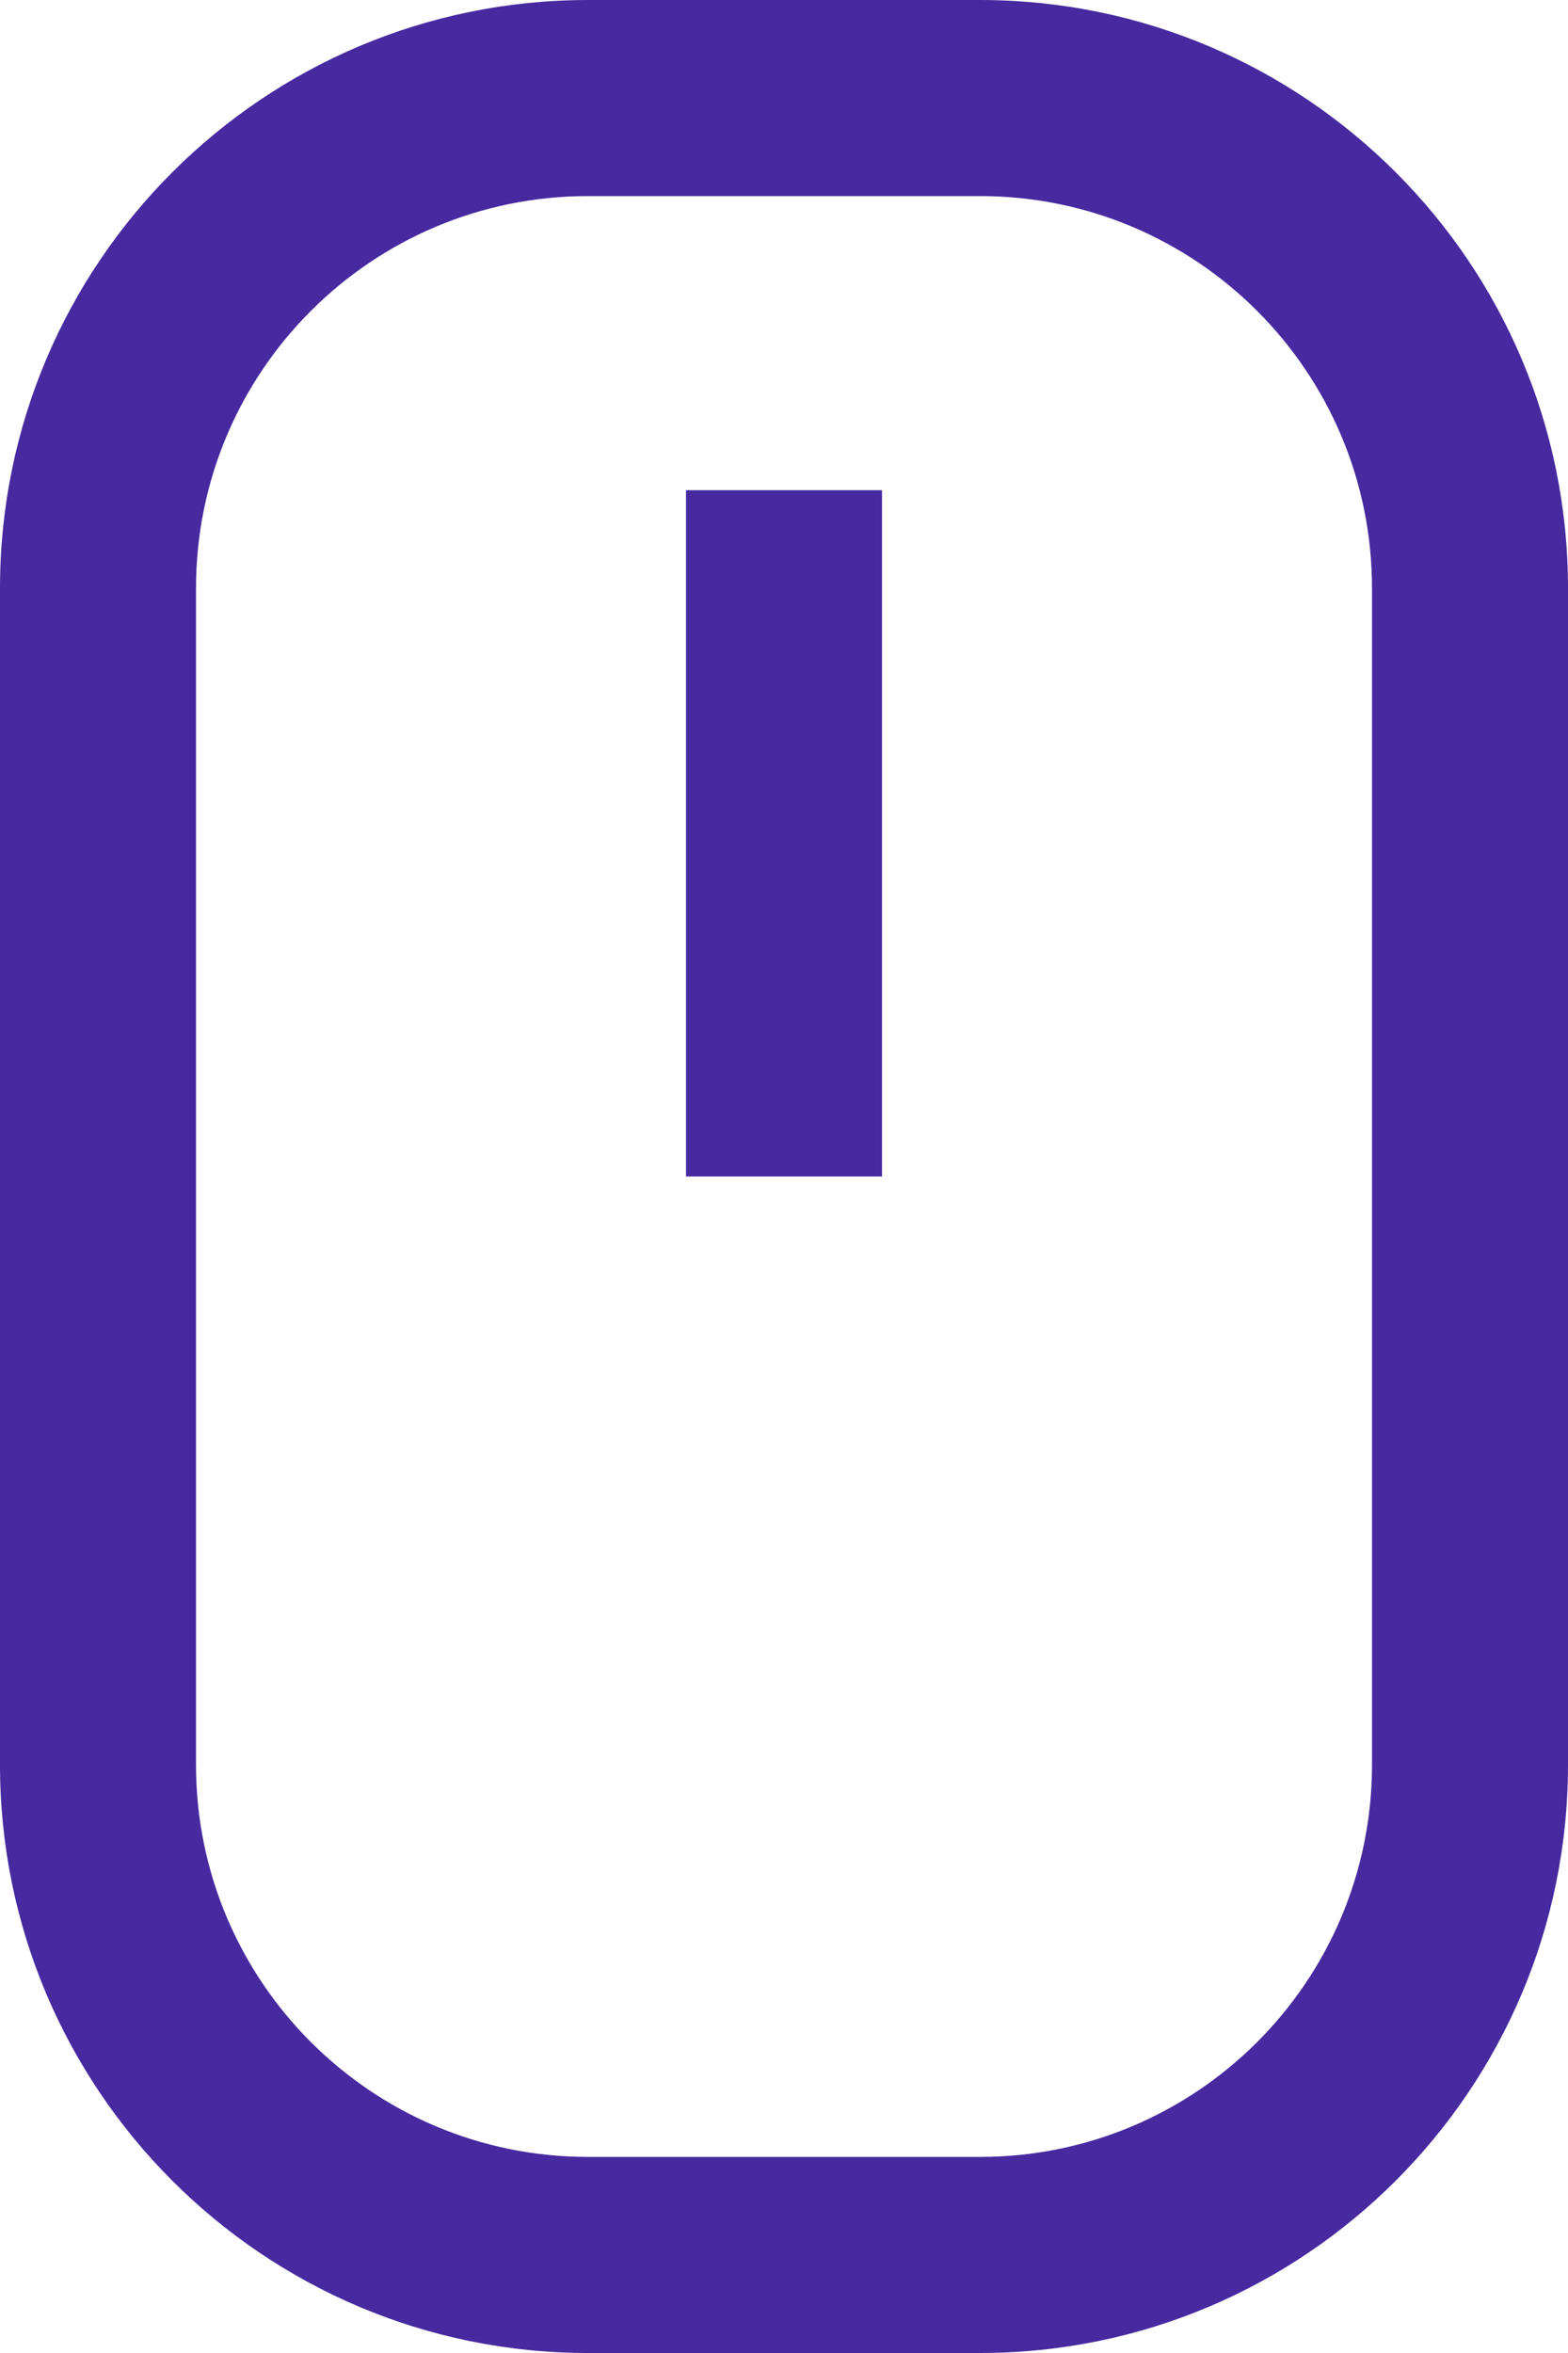
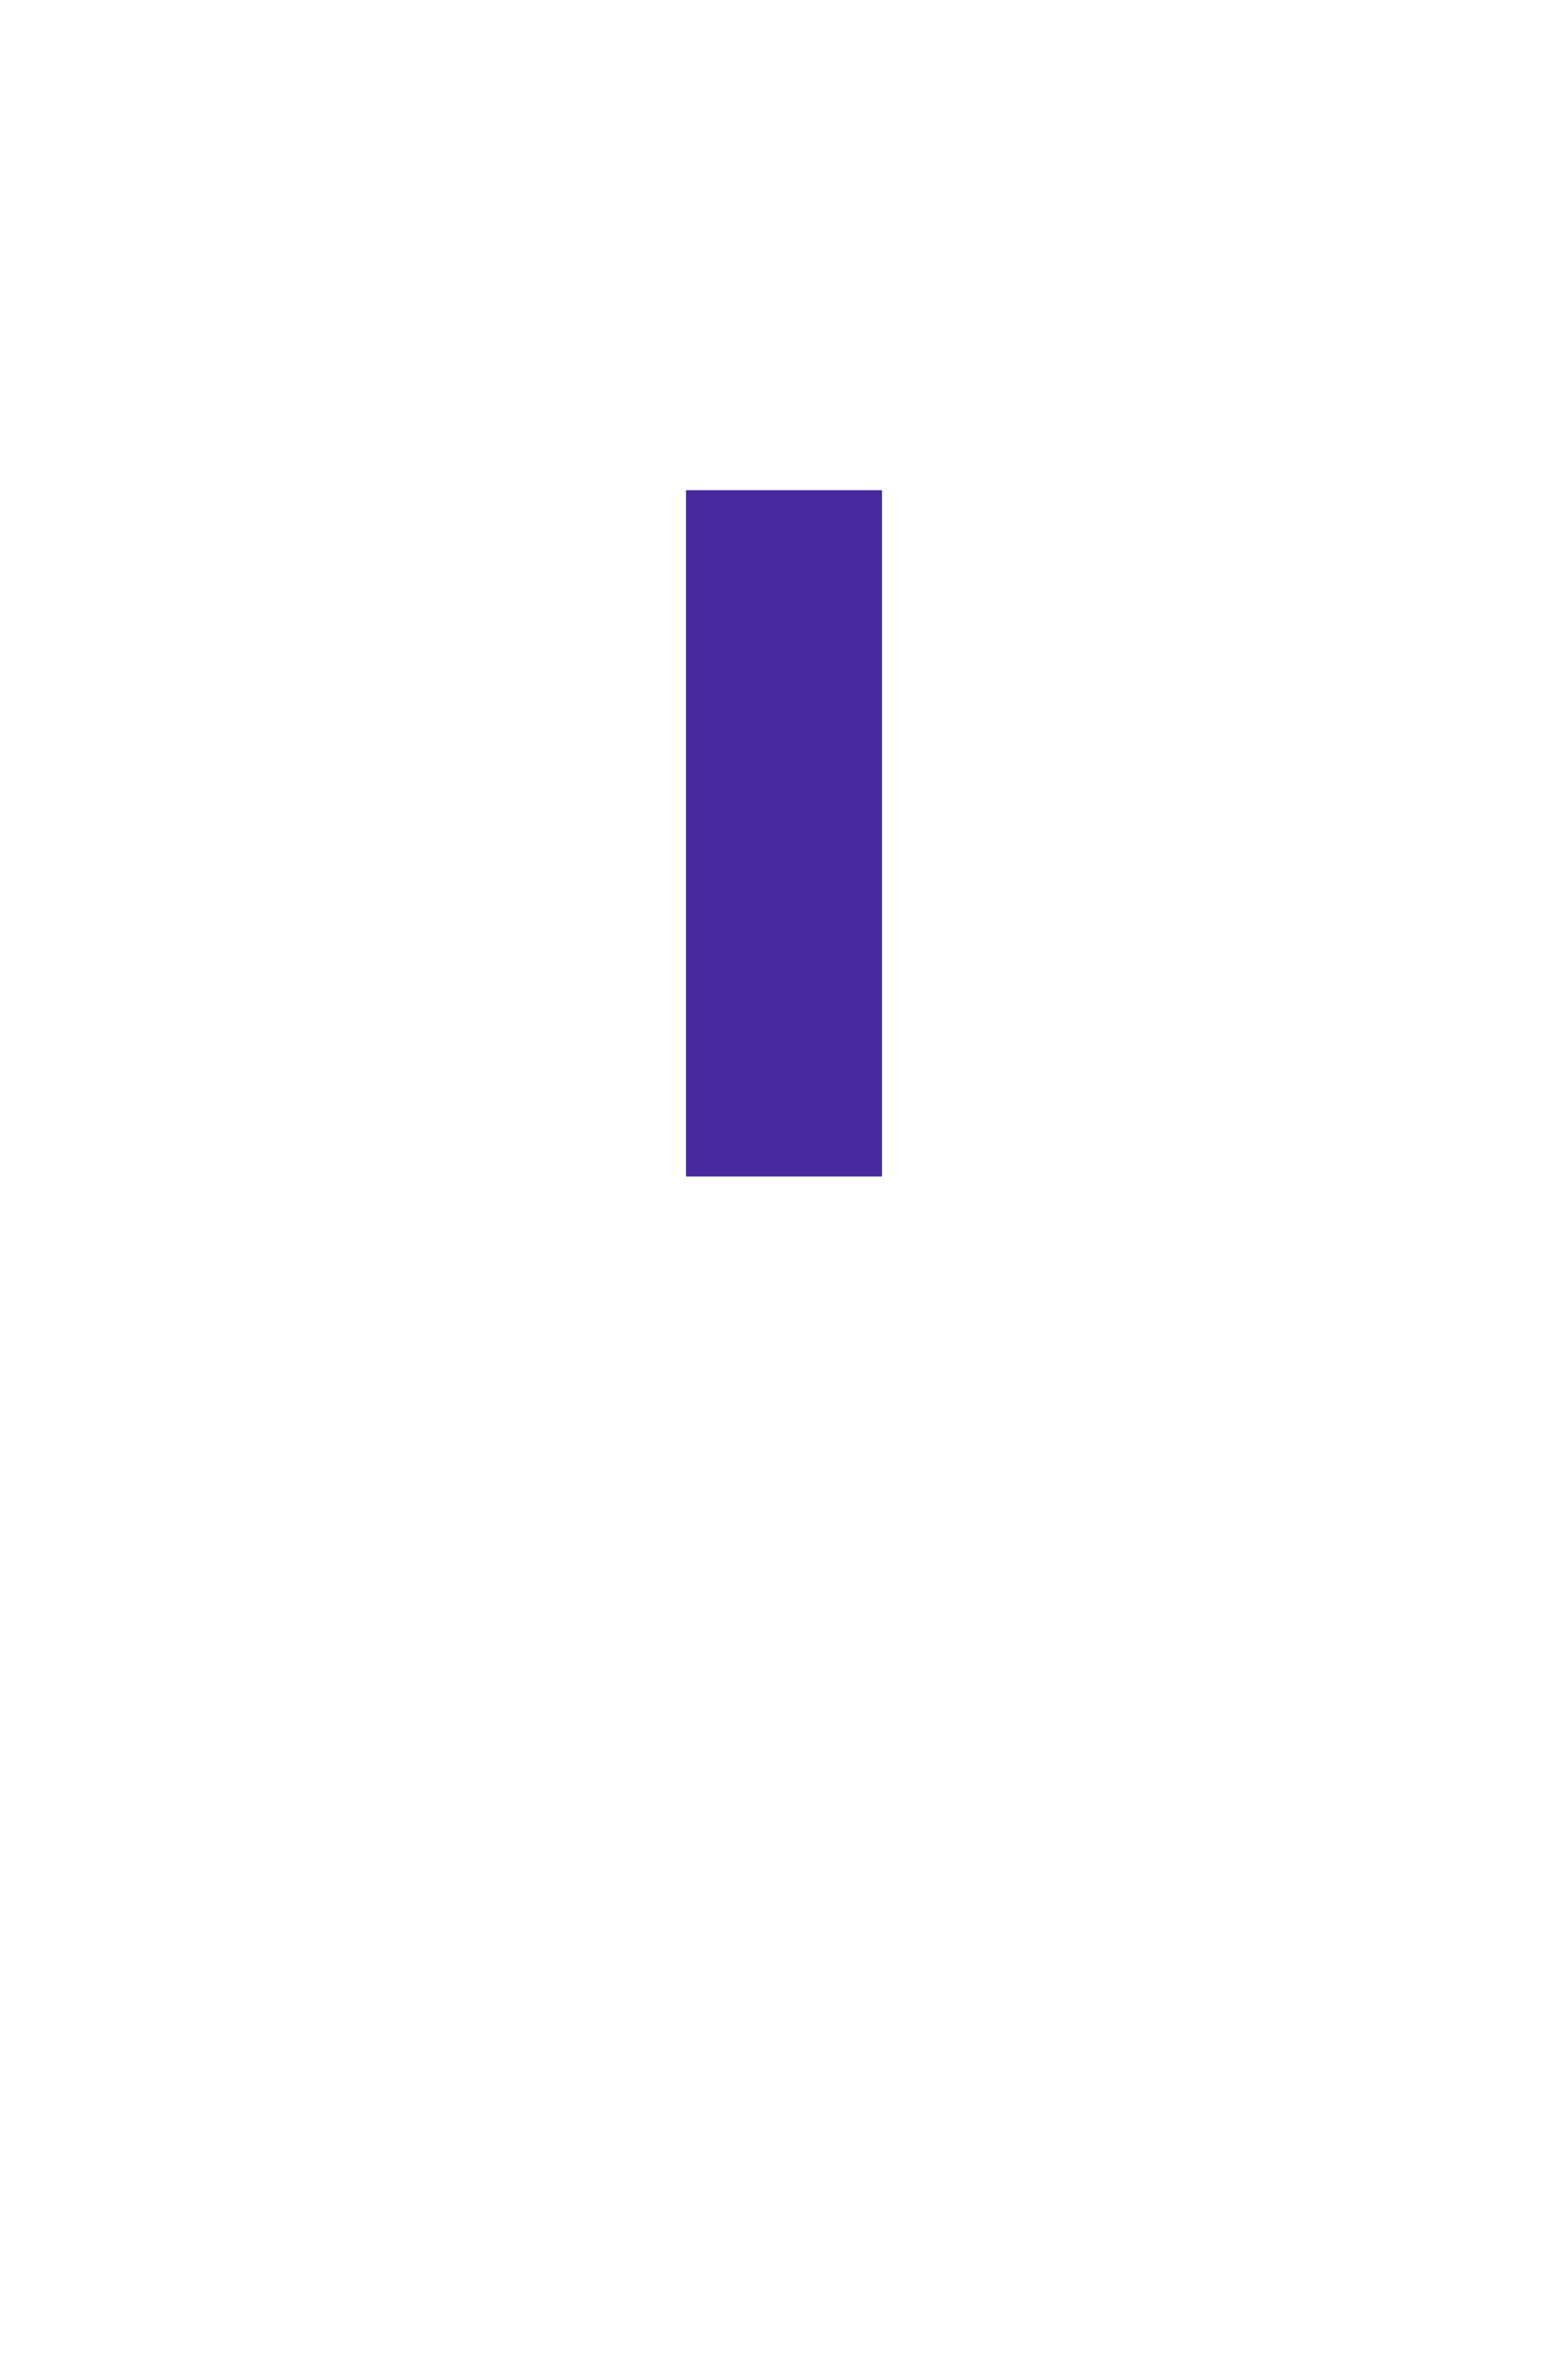
<svg xmlns="http://www.w3.org/2000/svg" xmlns:xlink="http://www.w3.org/1999/xlink" width="16" height="24" viewBox="0 0 16 24" version="1.1">
  <title>Group</title>
  <desc>Created using Figma</desc>
  <g id="Canvas" transform="translate(-1992 -1275)">
    <g id="Group">
      <g id="Shape">
        <use xlink:href="#path0_stroke" transform="translate(1993 1276)" fill="#4729a0" />
      </g>
      <g id="Shape">
        <use xlink:href="#path1_stroke" transform="translate(2000 1281)" fill="#4729a0" />
      </g>
    </g>
  </g>
  <defs>
-     <path id="path0_stroke" d="M 9 21L 5 21L 5 23L 9 23L 9 21ZM 5 21C 2.791 21 1 19.209 1 17L -1 17C -1 20.313 1.687 23 5 23L 5 21ZM 1 17L 1 5L -1 5L -1 17L 1 17ZM 1 5C 1 2.791 2.791 1 5 1L 5 -1C 1.687 -1 -1 1.687 -1 5L 1 5ZM 5 1L 9 1L 9 -1L 5 -1L 5 1ZM 9 1C 11.209 1 13 2.791 13 5L 15 5C 15 1.687 12.313 -1 9 -1L 9 1ZM 13 5L 13 17L 15 17L 15 5L 13 5ZM 13 17C 13 19.209 11.209 21 9 21L 9 23C 12.313 23 15 20.313 15 17L 13 17Z" />
    <path id="path1_stroke" d="M 1 0L 1 -1L -1 -1L -1 0L 1 0ZM -1 5L -1 6L 1 6L 1 5L -1 5ZM -1 0L -1 5L 1 5L 1 0L -1 0Z" />
  </defs>
</svg>